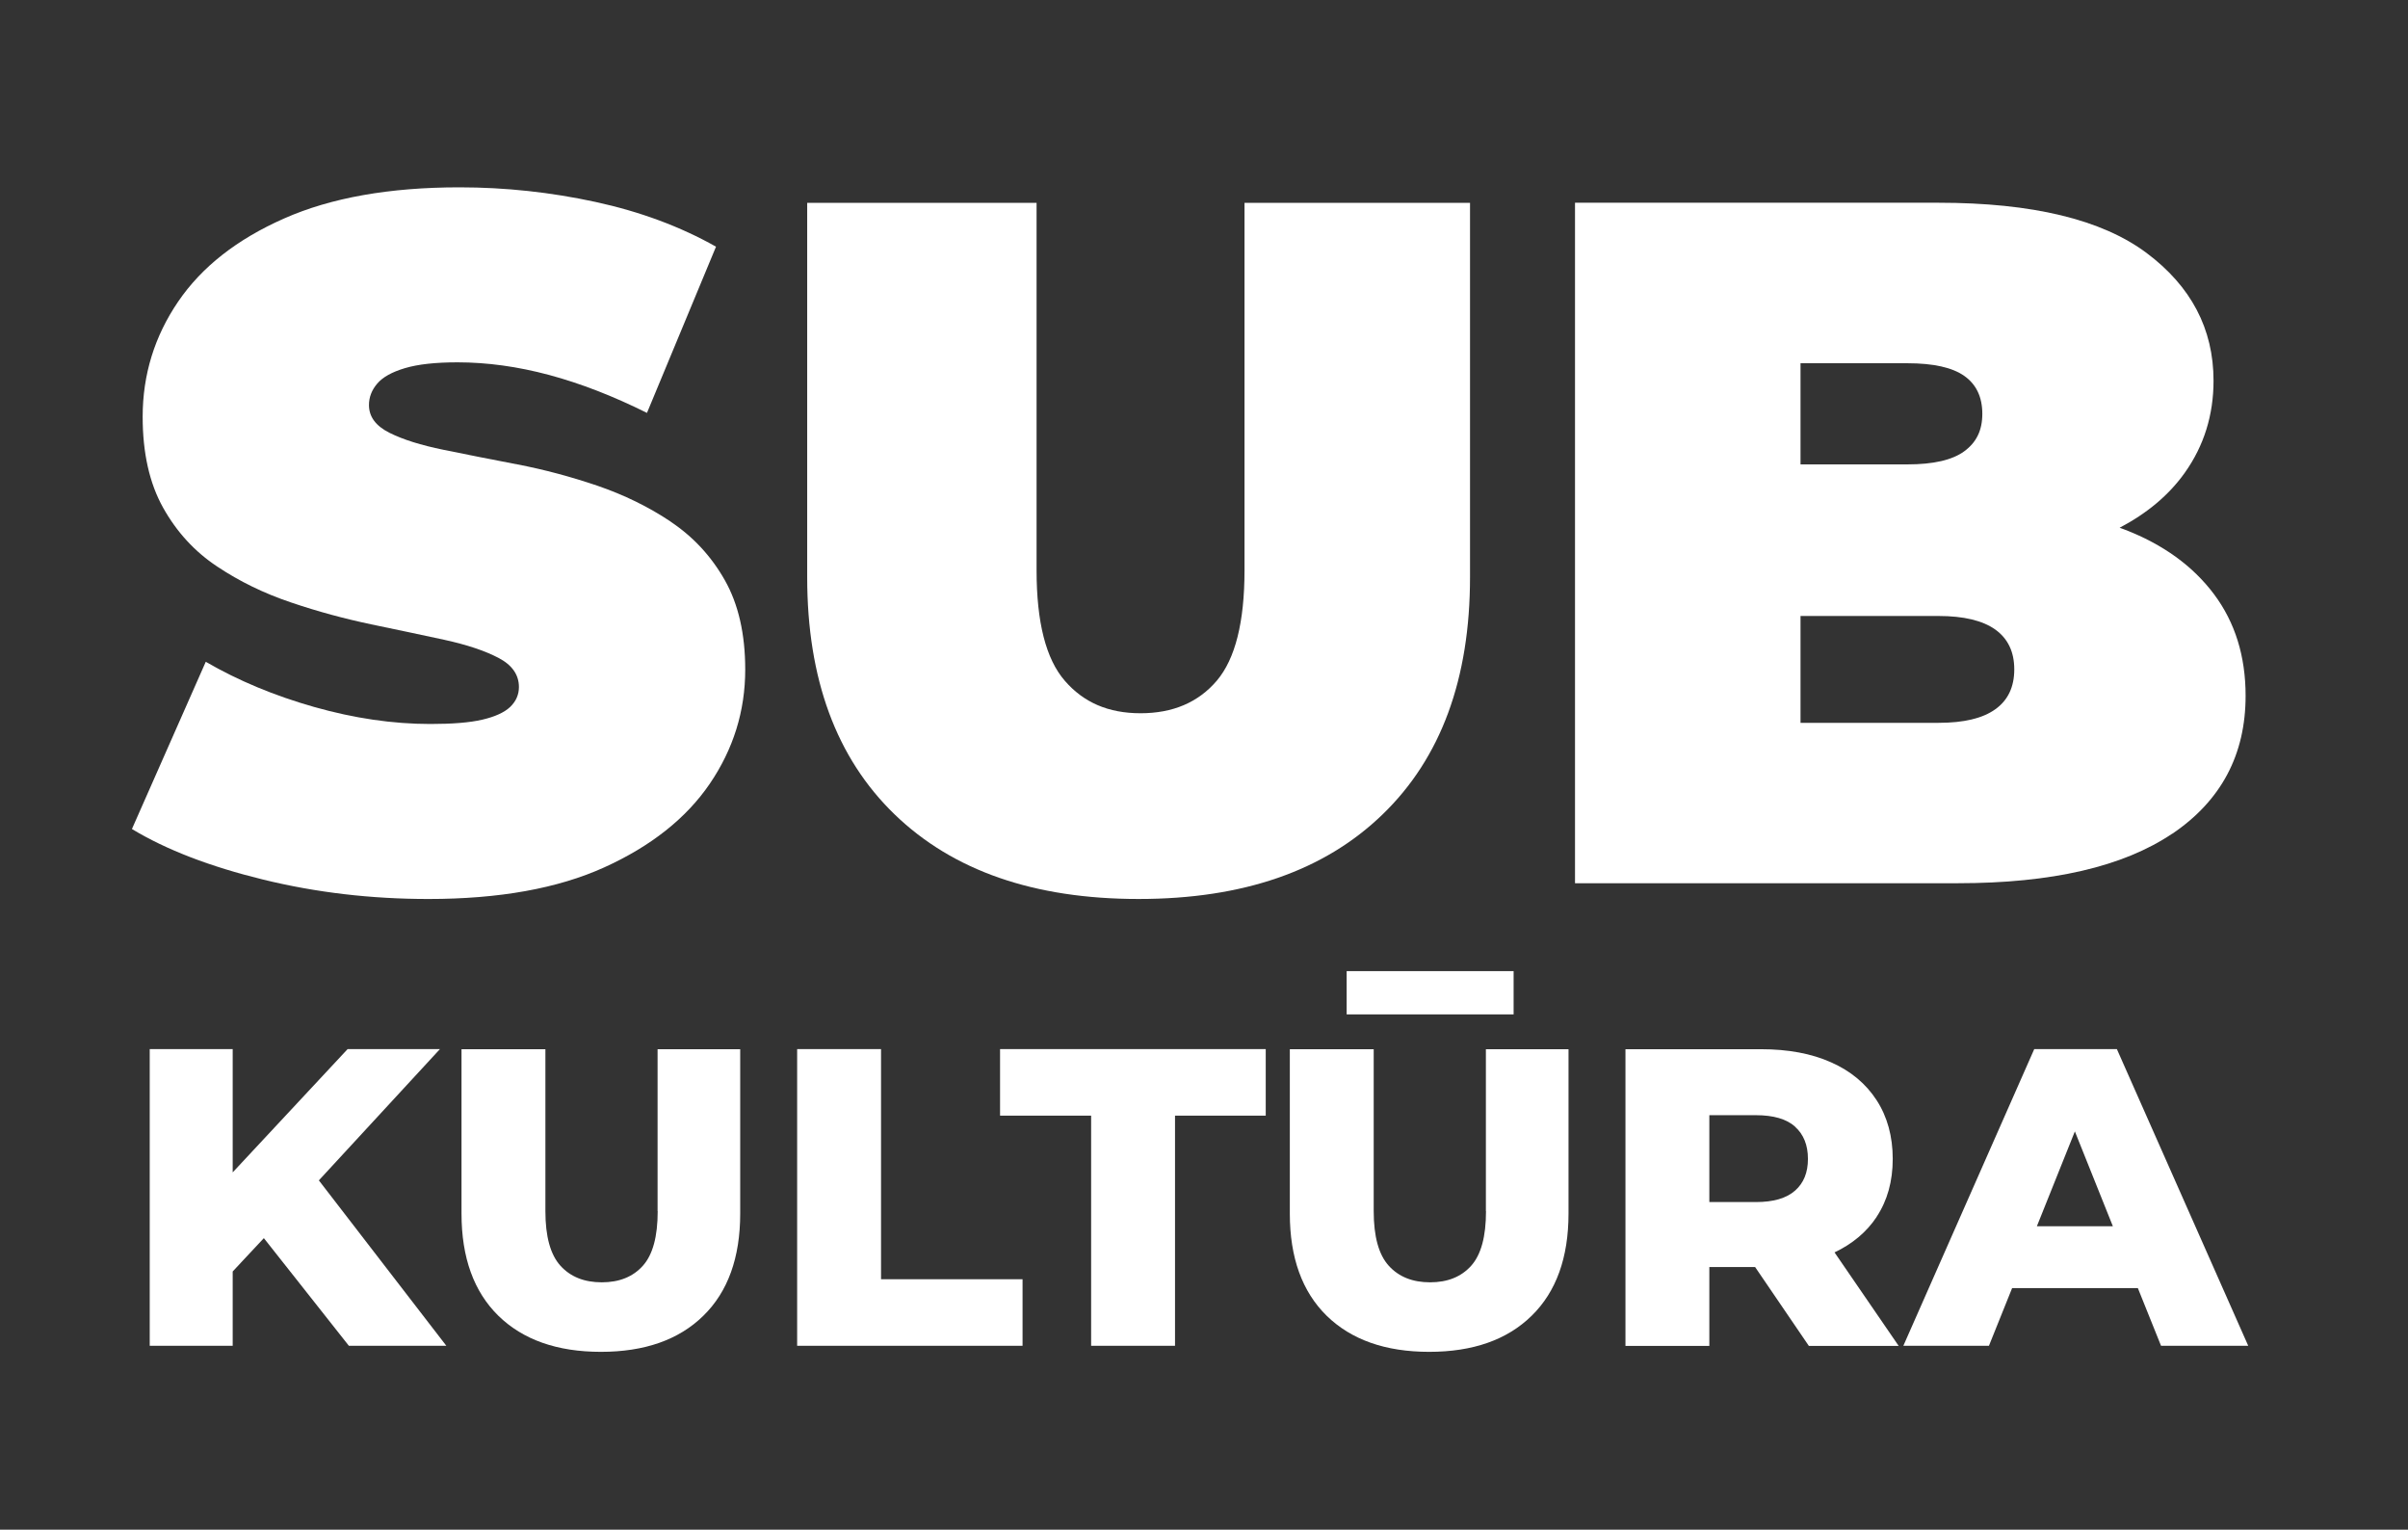
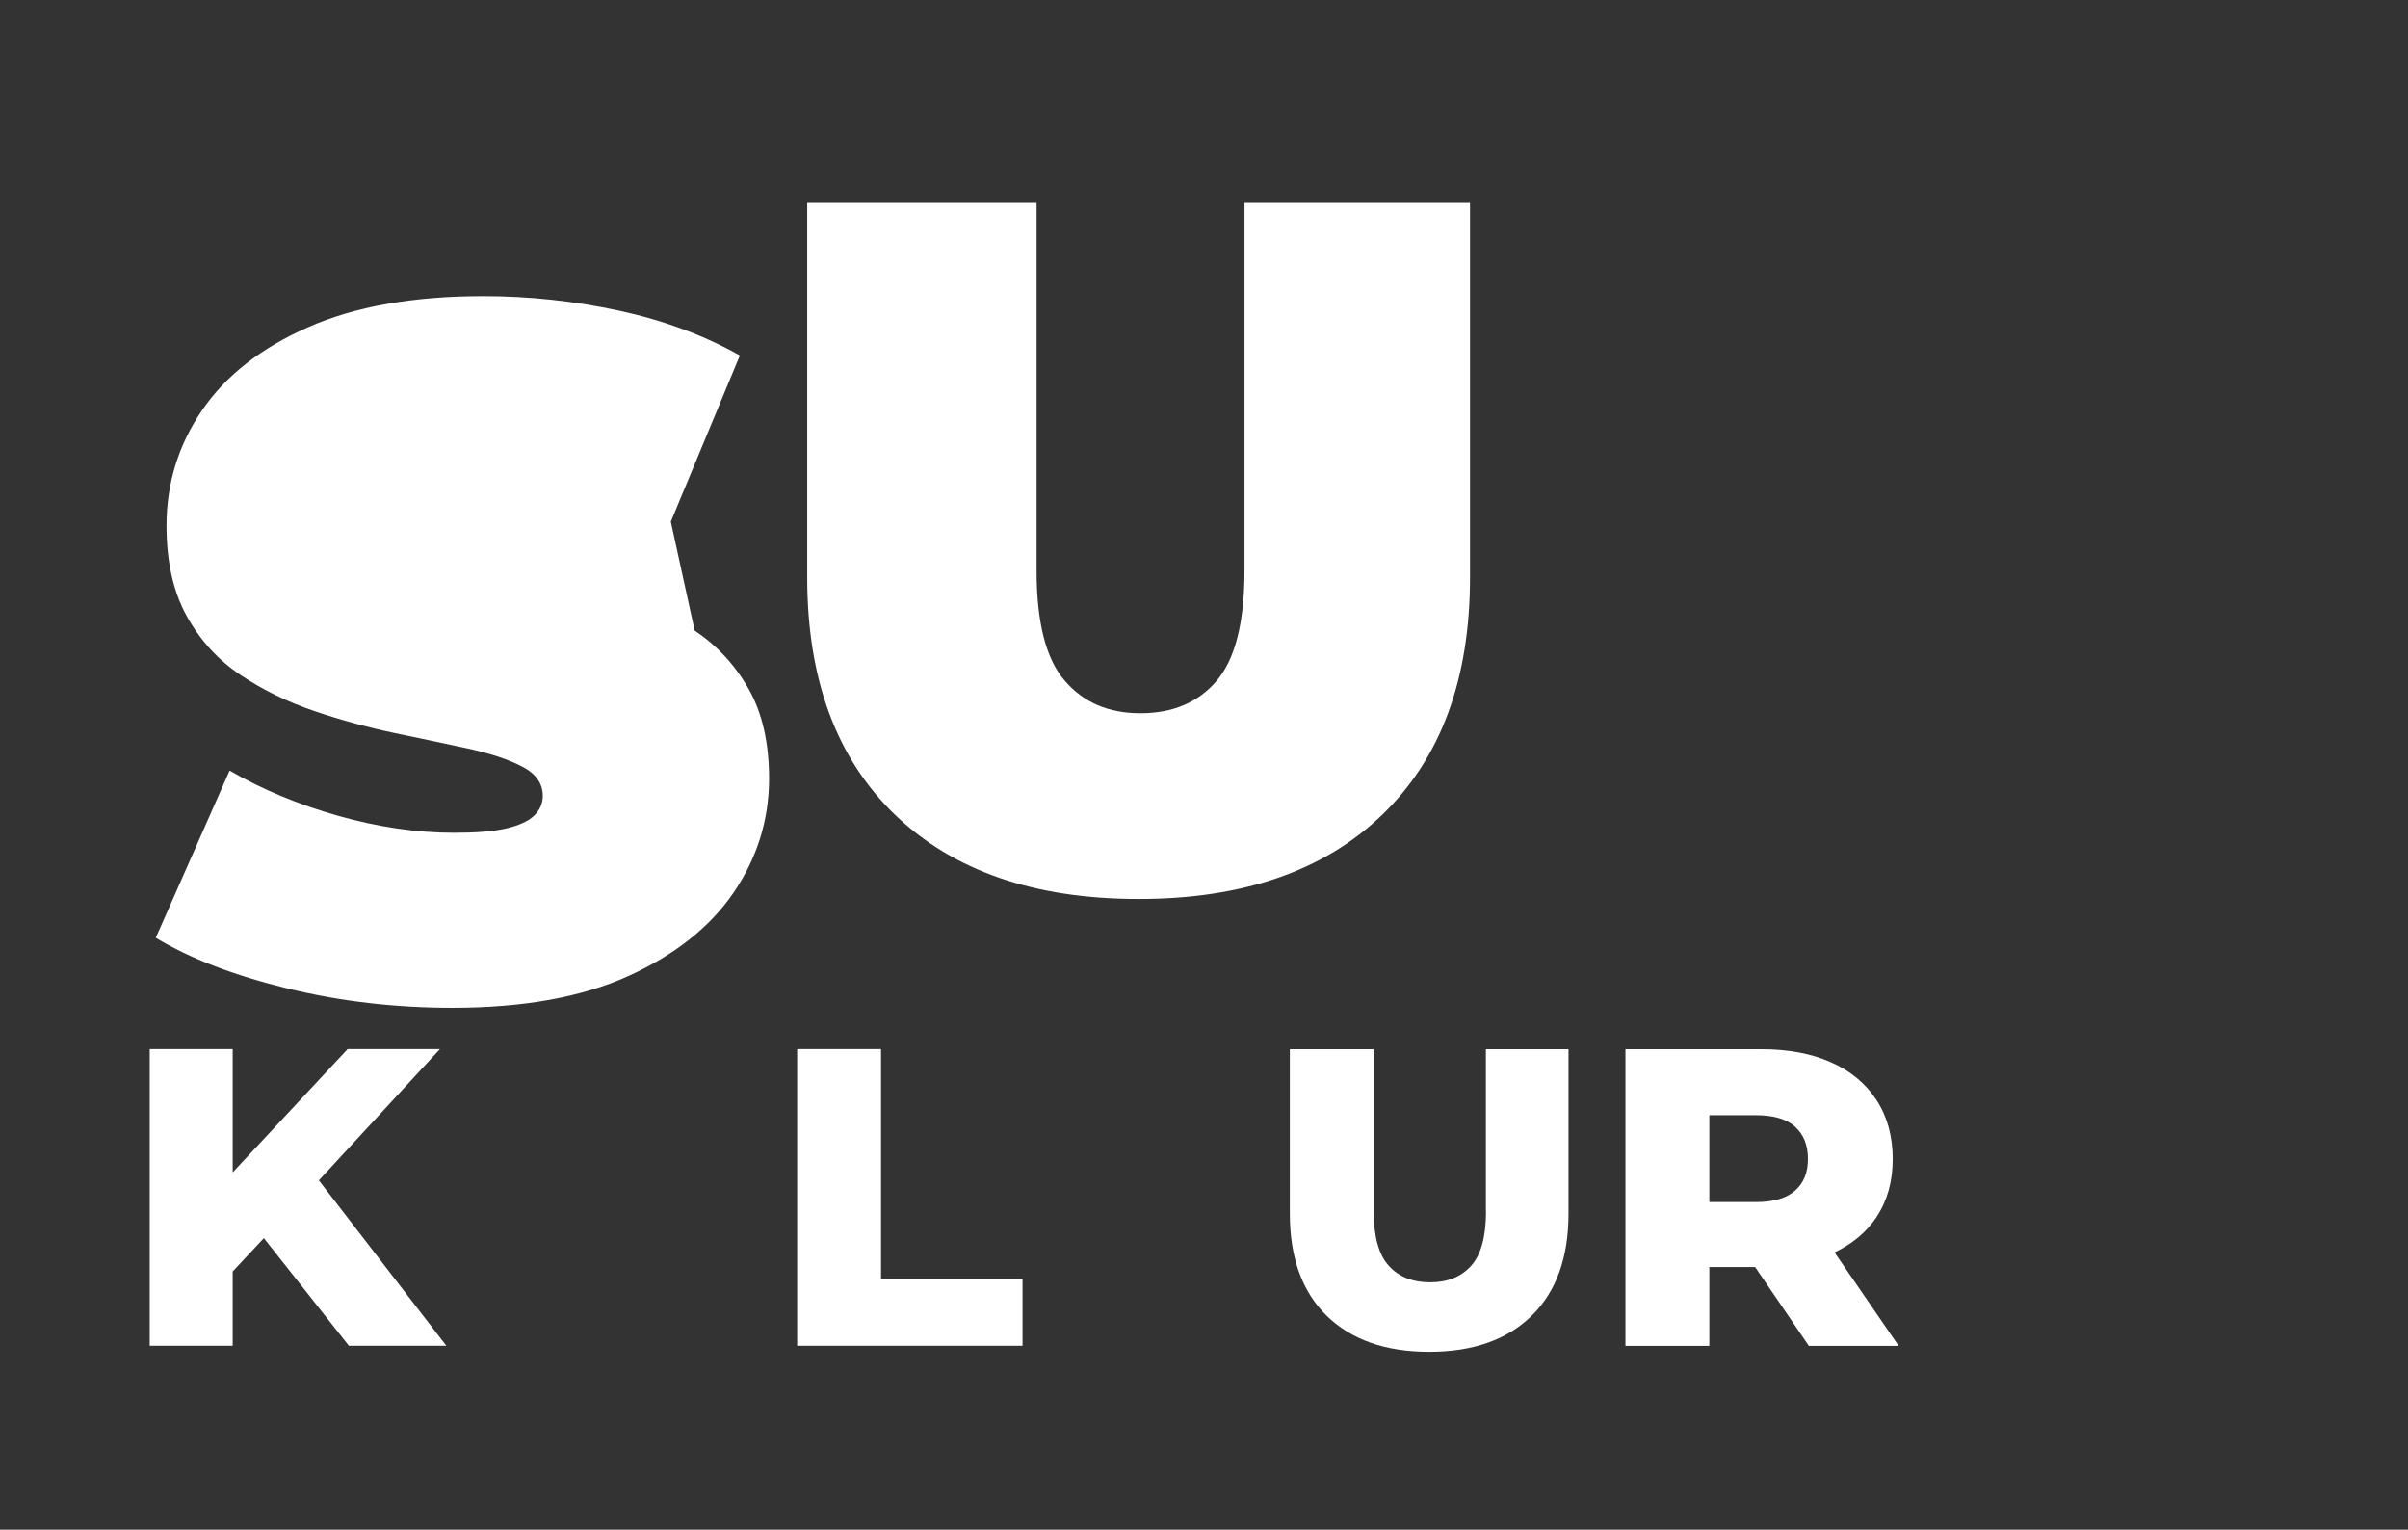
<svg xmlns="http://www.w3.org/2000/svg" id="Layer_1" version="1.1" viewBox="0 0 211 134">
  <rect x="0" y="0" width="211" height="134" fill="#333333" stroke="none" />
  <defs>
    <style>
      .st0 {
        fill: #fff;
      }
    </style>
  </defs>
-   <path class="st0" d="M58.78,45.7c-1.96-1.31-4.1-2.35-6.43-3.15-2.33-.79-4.67-1.42-7.03-1.87-2.36-.45-4.51-.88-6.47-1.28-1.96-.4-3.53-.89-4.73-1.49-1.19-.6-1.79-1.4-1.79-2.43,0-.68.24-1.31.72-1.87.48-.57,1.29-1.02,2.43-1.36,1.14-.34,2.67-.51,4.6-.51,2.61,0,5.29.37,8.05,1.11,2.75.74,5.61,1.85,8.56,3.32l6.05-14.56c-3.12-1.76-6.64-3.07-10.56-3.92-3.92-.85-7.89-1.28-11.92-1.28-6.13,0-11.26.91-15.37,2.73-4.12,1.82-7.21,4.24-9.28,7.28-2.07,3.04-3.11,6.4-3.11,10.09,0,3.18.6,5.83,1.79,7.96s2.77,3.85,4.73,5.15c1.96,1.31,4.12,2.36,6.47,3.15,2.35.8,4.7,1.43,7.03,1.92,2.33.48,4.47.94,6.43,1.36,1.96.43,3.53.95,4.73,1.58,1.19.62,1.79,1.48,1.79,2.55,0,.68-.26,1.26-.77,1.75-.51.48-1.32.85-2.43,1.11-1.11.26-2.63.38-4.56.38-3.29,0-6.69-.5-10.18-1.49-3.49-.99-6.66-2.31-9.5-3.96l-6.47,14.65c3.01,1.82,6.84,3.29,11.5,4.43,4.65,1.14,9.48,1.7,14.48,1.7,6.19,0,11.33-.92,15.41-2.77s7.17-4.29,9.24-7.32c2.07-3.04,3.11-6.37,3.11-10.01,0-3.12-.6-5.73-1.79-7.83-1.19-2.1-2.77-3.8-4.73-5.11Z" />
+   <path class="st0" d="M58.78,45.7l6.05-14.56c-3.12-1.76-6.64-3.07-10.56-3.92-3.92-.85-7.89-1.28-11.92-1.28-6.13,0-11.26.91-15.37,2.73-4.12,1.82-7.21,4.24-9.28,7.28-2.07,3.04-3.11,6.4-3.11,10.09,0,3.18.6,5.83,1.79,7.96s2.77,3.85,4.73,5.15c1.96,1.31,4.12,2.36,6.47,3.15,2.35.8,4.7,1.43,7.03,1.92,2.33.48,4.47.94,6.43,1.36,1.96.43,3.53.95,4.73,1.58,1.19.62,1.79,1.48,1.79,2.55,0,.68-.26,1.26-.77,1.75-.51.48-1.32.85-2.43,1.11-1.11.26-2.63.38-4.56.38-3.29,0-6.69-.5-10.18-1.49-3.49-.99-6.66-2.31-9.5-3.96l-6.47,14.65c3.01,1.82,6.84,3.29,11.5,4.43,4.65,1.14,9.48,1.7,14.48,1.7,6.19,0,11.33-.92,15.41-2.77s7.17-4.29,9.24-7.32c2.07-3.04,3.11-6.37,3.11-10.01,0-3.12-.6-5.73-1.79-7.83-1.19-2.1-2.77-3.8-4.73-5.11Z" />
  <path class="st0" d="M99.78,78.75c9.14,0,16.27-2.47,21.37-7.41,5.11-4.94,7.66-11.86,7.66-20.78V17.77h-19.76v32.19c0,4.54-.81,7.76-2.43,9.67-1.62,1.9-3.85,2.85-6.68,2.85s-5-.95-6.64-2.85c-1.65-1.9-2.47-5.12-2.47-9.67V17.77h-20.1v32.79c0,8.91,2.55,15.84,7.66,20.78,5.11,4.94,12.23,7.41,21.37,7.41Z" />
-   <path class="st0" d="M190.34,73.04c4.29-2.9,6.43-6.93,6.43-12.09,0-3.46-.92-6.43-2.77-8.9-1.85-2.47-4.46-4.36-7.83-5.66-.14-.06-.29-.1-.44-.16,2.42-1.27,4.33-2.87,5.72-4.83,1.67-2.35,2.51-5.04,2.51-8.05,0-4.54-1.96-8.27-5.88-11.2-3.92-2.92-9.99-4.39-18.22-4.39h-31.85v59.61h33.55c8.23,0,14.49-1.45,18.78-4.34ZM167.14,31.82c2.27,0,3.93.37,4.98,1.11,1.05.74,1.58,1.85,1.58,3.32s-.53,2.51-1.58,3.28c-1.05.77-2.71,1.15-4.98,1.15h-9.37v-8.86h9.37ZM157.77,63.33v-9.37h12.09c2.21,0,3.87.4,4.98,1.19,1.11.8,1.66,1.96,1.66,3.49s-.55,2.7-1.66,3.49c-1.11.8-2.77,1.19-4.98,1.19h-12.09Z" />
  <polygon class="st0" points="38.55 91.9 30.46 91.9 20.39 102.7 20.39 91.9 13.12 91.9 13.12 117.89 20.39 117.89 20.39 111.38 23.12 108.46 30.57 117.89 39.11 117.89 27.94 103.4 38.55 91.9" />
-   <path class="st0" d="M57.63,106.09c0,2.23-.43,3.82-1.3,4.79-.87.97-2.07,1.45-3.6,1.45s-2.74-.48-3.62-1.45c-.88-.97-1.32-2.56-1.32-4.79v-14.18h-7.35v14.4c0,3.86,1.08,6.84,3.23,8.95,2.15,2.1,5.15,3.16,8.98,3.16s6.83-1.05,8.98-3.16c2.15-2.1,3.23-5.09,3.23-8.95v-14.4h-7.24v14.18Z" />
  <polygon class="st0" points="77.2 91.9 69.85 91.9 69.85 117.89 89.6 117.89 89.6 112.06 77.2 112.06 77.2 91.9" />
-   <polygon class="st0" points="87.63 97.73 95.61 97.73 95.61 117.89 102.96 117.89 102.96 97.73 110.91 97.73 110.91 91.9 87.63 91.9 87.63 97.73" />
-   <rect class="st0" x="118" y="85.07" width="14.63" height="3.79" />
  <path class="st0" d="M130.21,106.09c0,2.23-.43,3.82-1.3,4.79-.87.97-2.07,1.45-3.6,1.45s-2.74-.48-3.62-1.45c-.88-.97-1.32-2.56-1.32-4.79v-14.18h-7.35v14.4c0,3.86,1.08,6.84,3.23,8.95,2.15,2.1,5.15,3.16,8.98,3.16s6.83-1.05,8.98-3.16c2.15-2.1,3.23-5.09,3.23-8.95v-14.4h-7.24v14.18Z" />
  <path class="st0" d="M164.44,106.59c.94-1.42,1.41-3.11,1.41-5.07s-.47-3.69-1.41-5.14-2.27-2.56-3.99-3.32c-1.72-.77-3.77-1.15-6.14-1.15h-11.88v25.99h7.35v-6.91h4.01l4.71,6.91h7.87l-5.62-8.19c1.57-.75,2.81-1.78,3.69-3.11ZM157.29,98.7c.75.67,1.13,1.61,1.13,2.82s-.38,2.12-1.13,2.78c-.76.67-1.9,1-3.43,1h-4.08v-7.61h4.08c1.53,0,2.68.33,3.43,1Z" />
-   <path class="st0" d="M189.35,117.89h7.65l-11.51-25.99h-7.24l-11.47,25.99h7.5l2.03-5.05h11.02l2.03,5.05ZM178.48,107.42l3.33-8.31,3.33,8.31h-6.67Z" />
</svg>